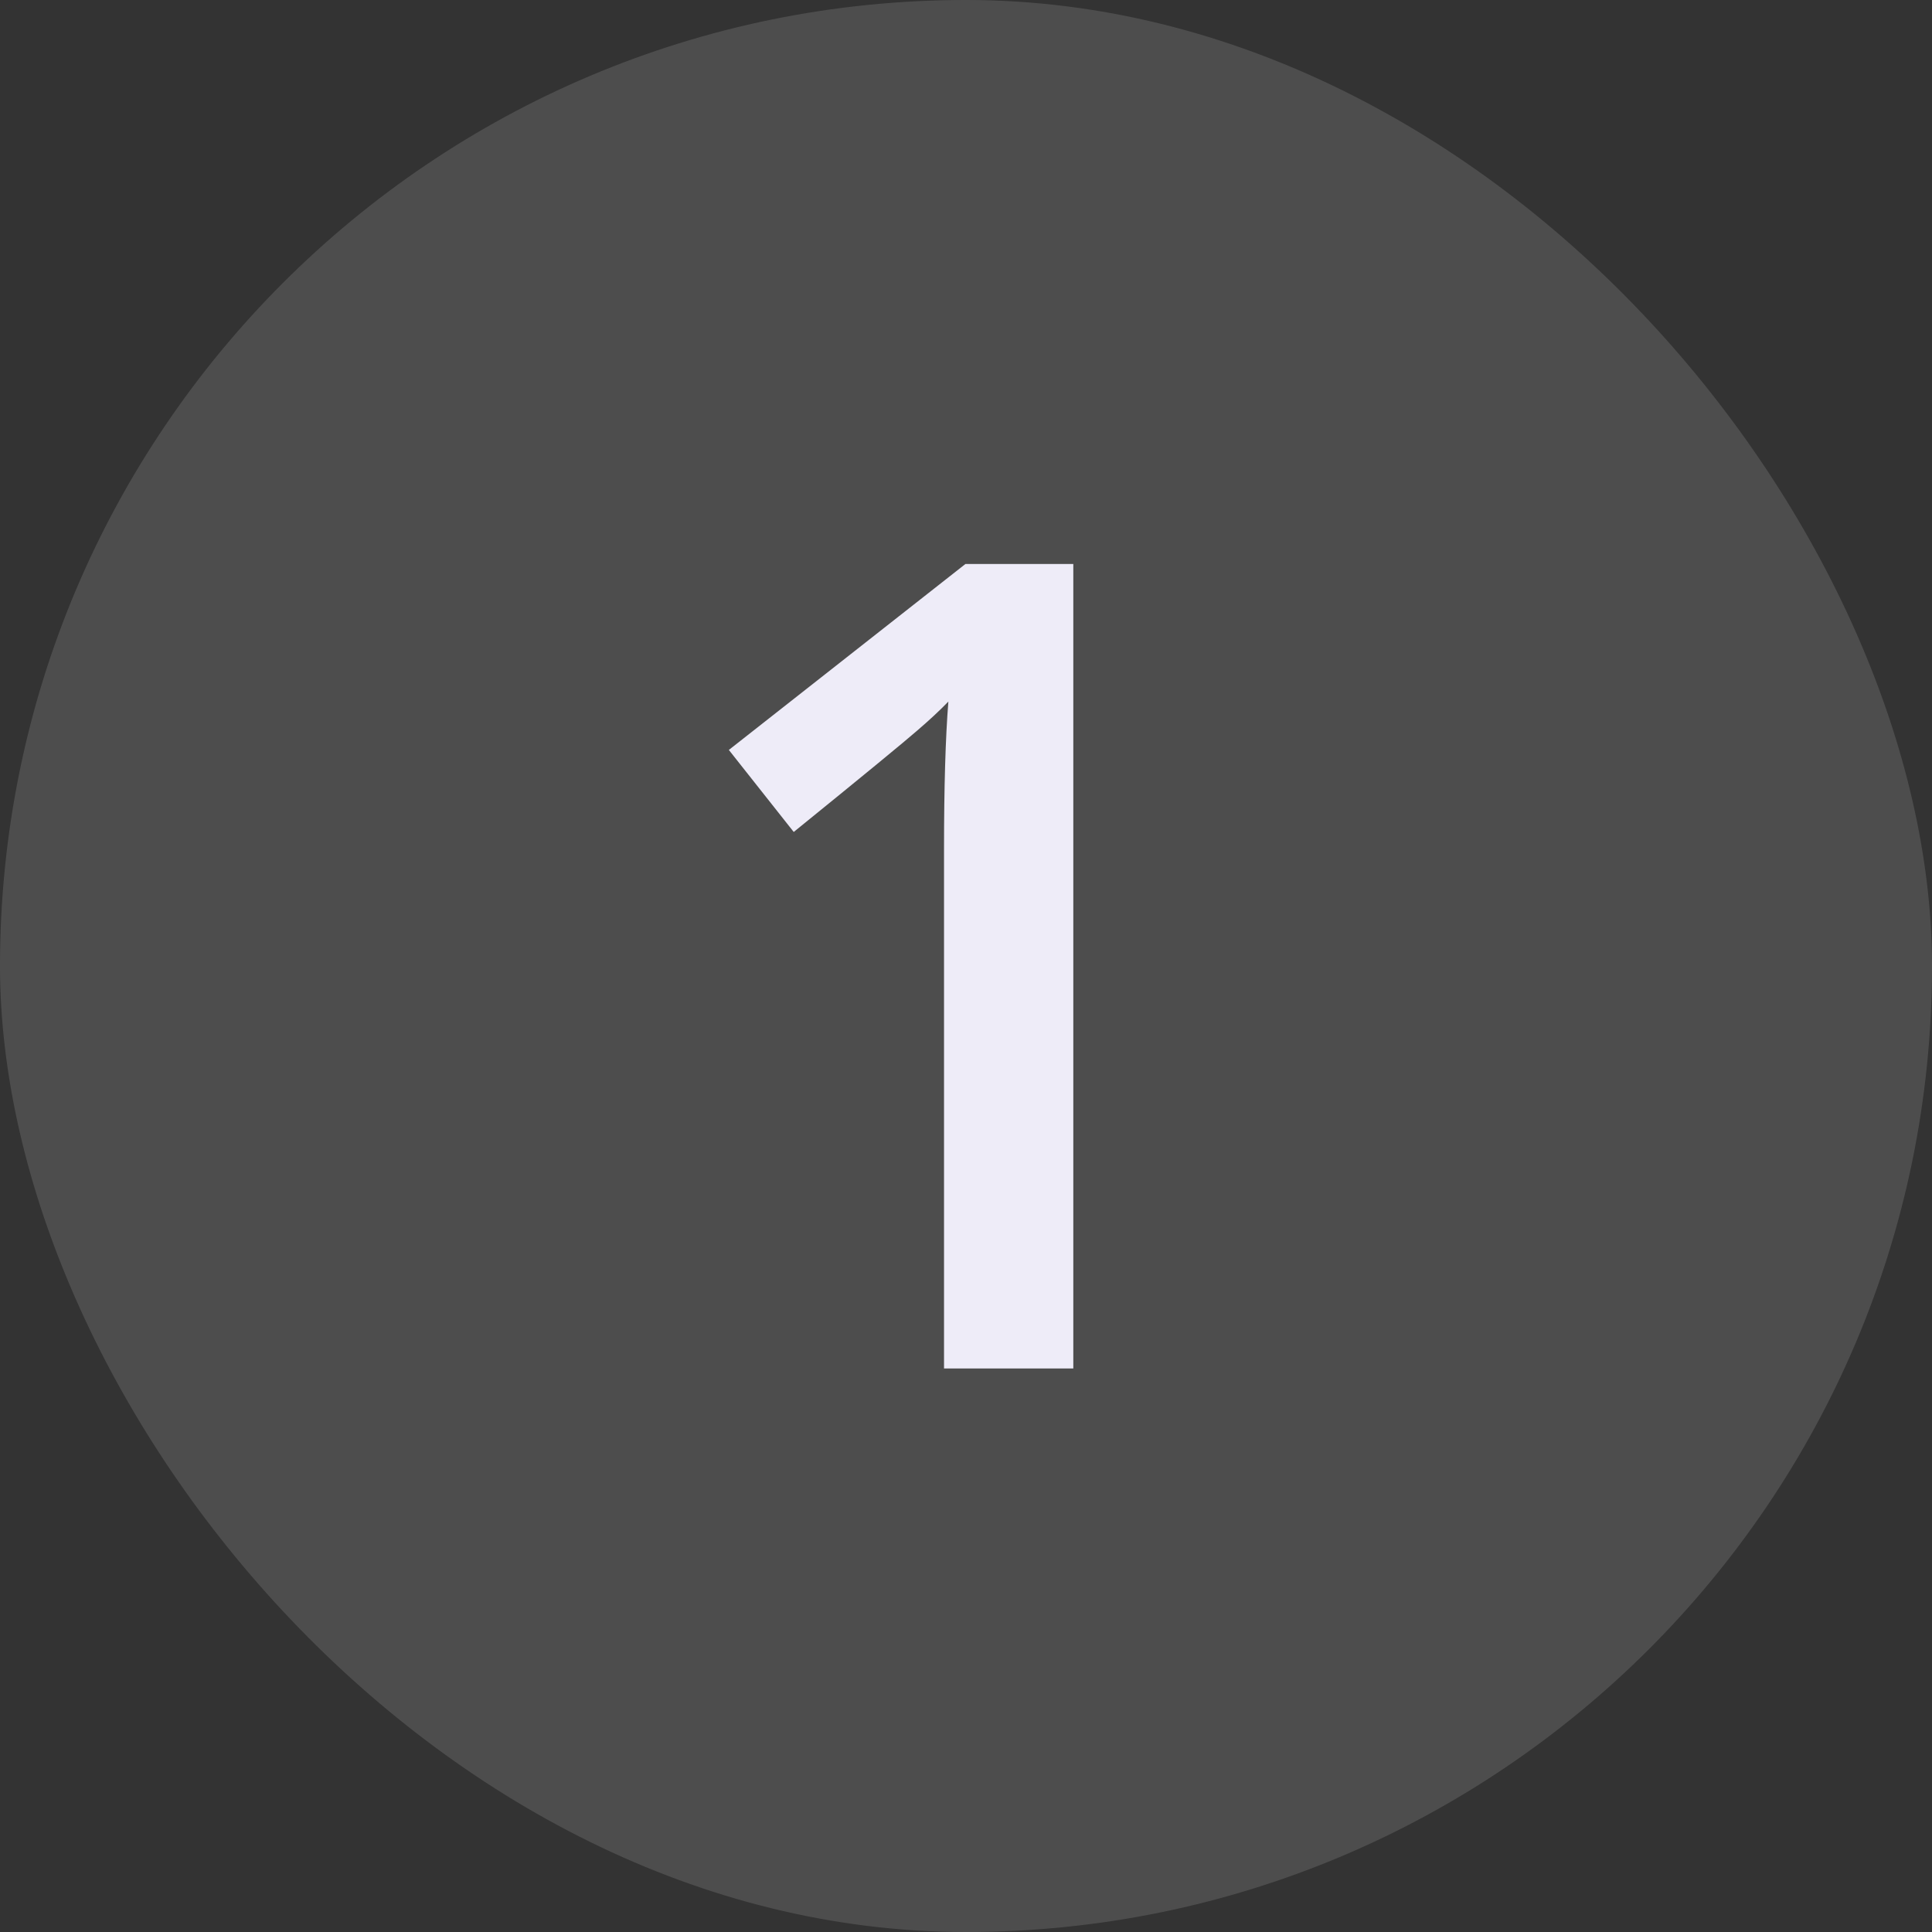
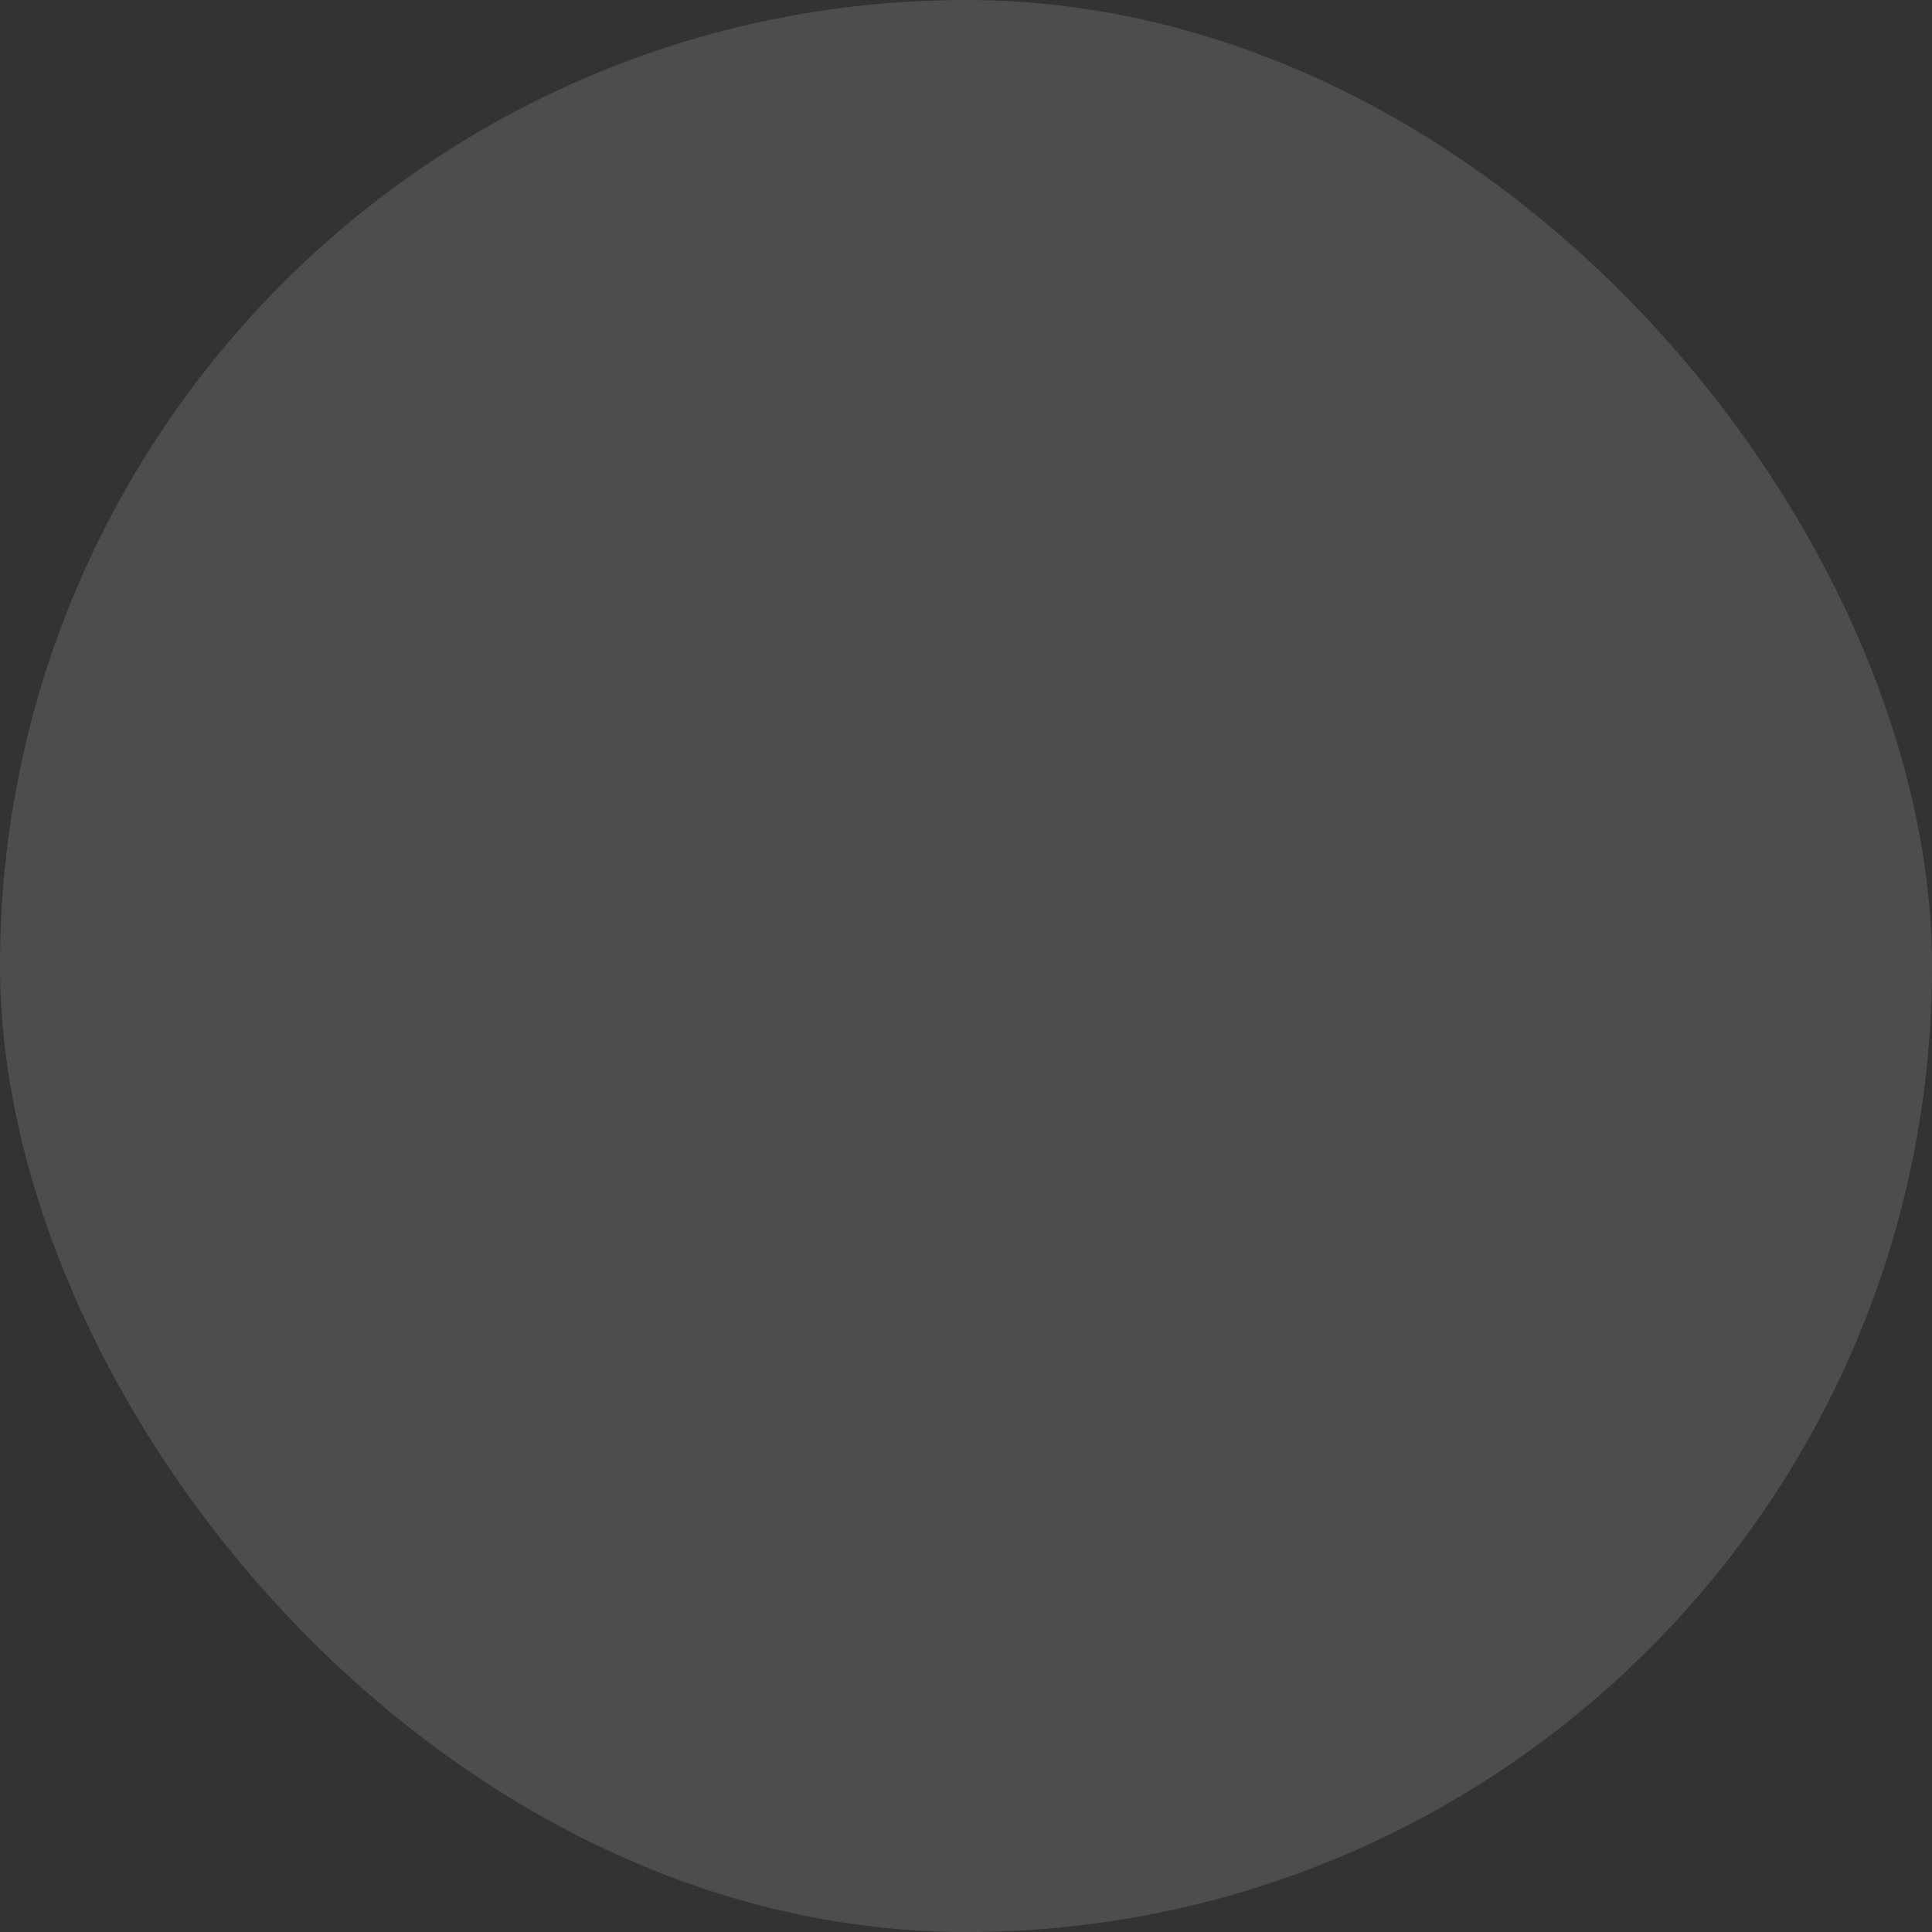
<svg xmlns="http://www.w3.org/2000/svg" width="24" height="24" viewBox="0 0 24 24" fill="none">
  <rect x="0" y="0" width="24" height="24" fill="#333333" stroke="none" />
  <rect width="24" height="24" rx="12" fill="white" fill-opacity="0.13" />
-   <path d="M13.333 17H11.727V10.547C11.727 9.777 11.745 9.166 11.781 8.715C11.676 8.824 11.546 8.945 11.392 9.077C11.241 9.209 10.731 9.629 9.86 10.335L9.054 9.316L11.993 7.006H13.333V17Z" fill="#EEECF8" />
</svg>